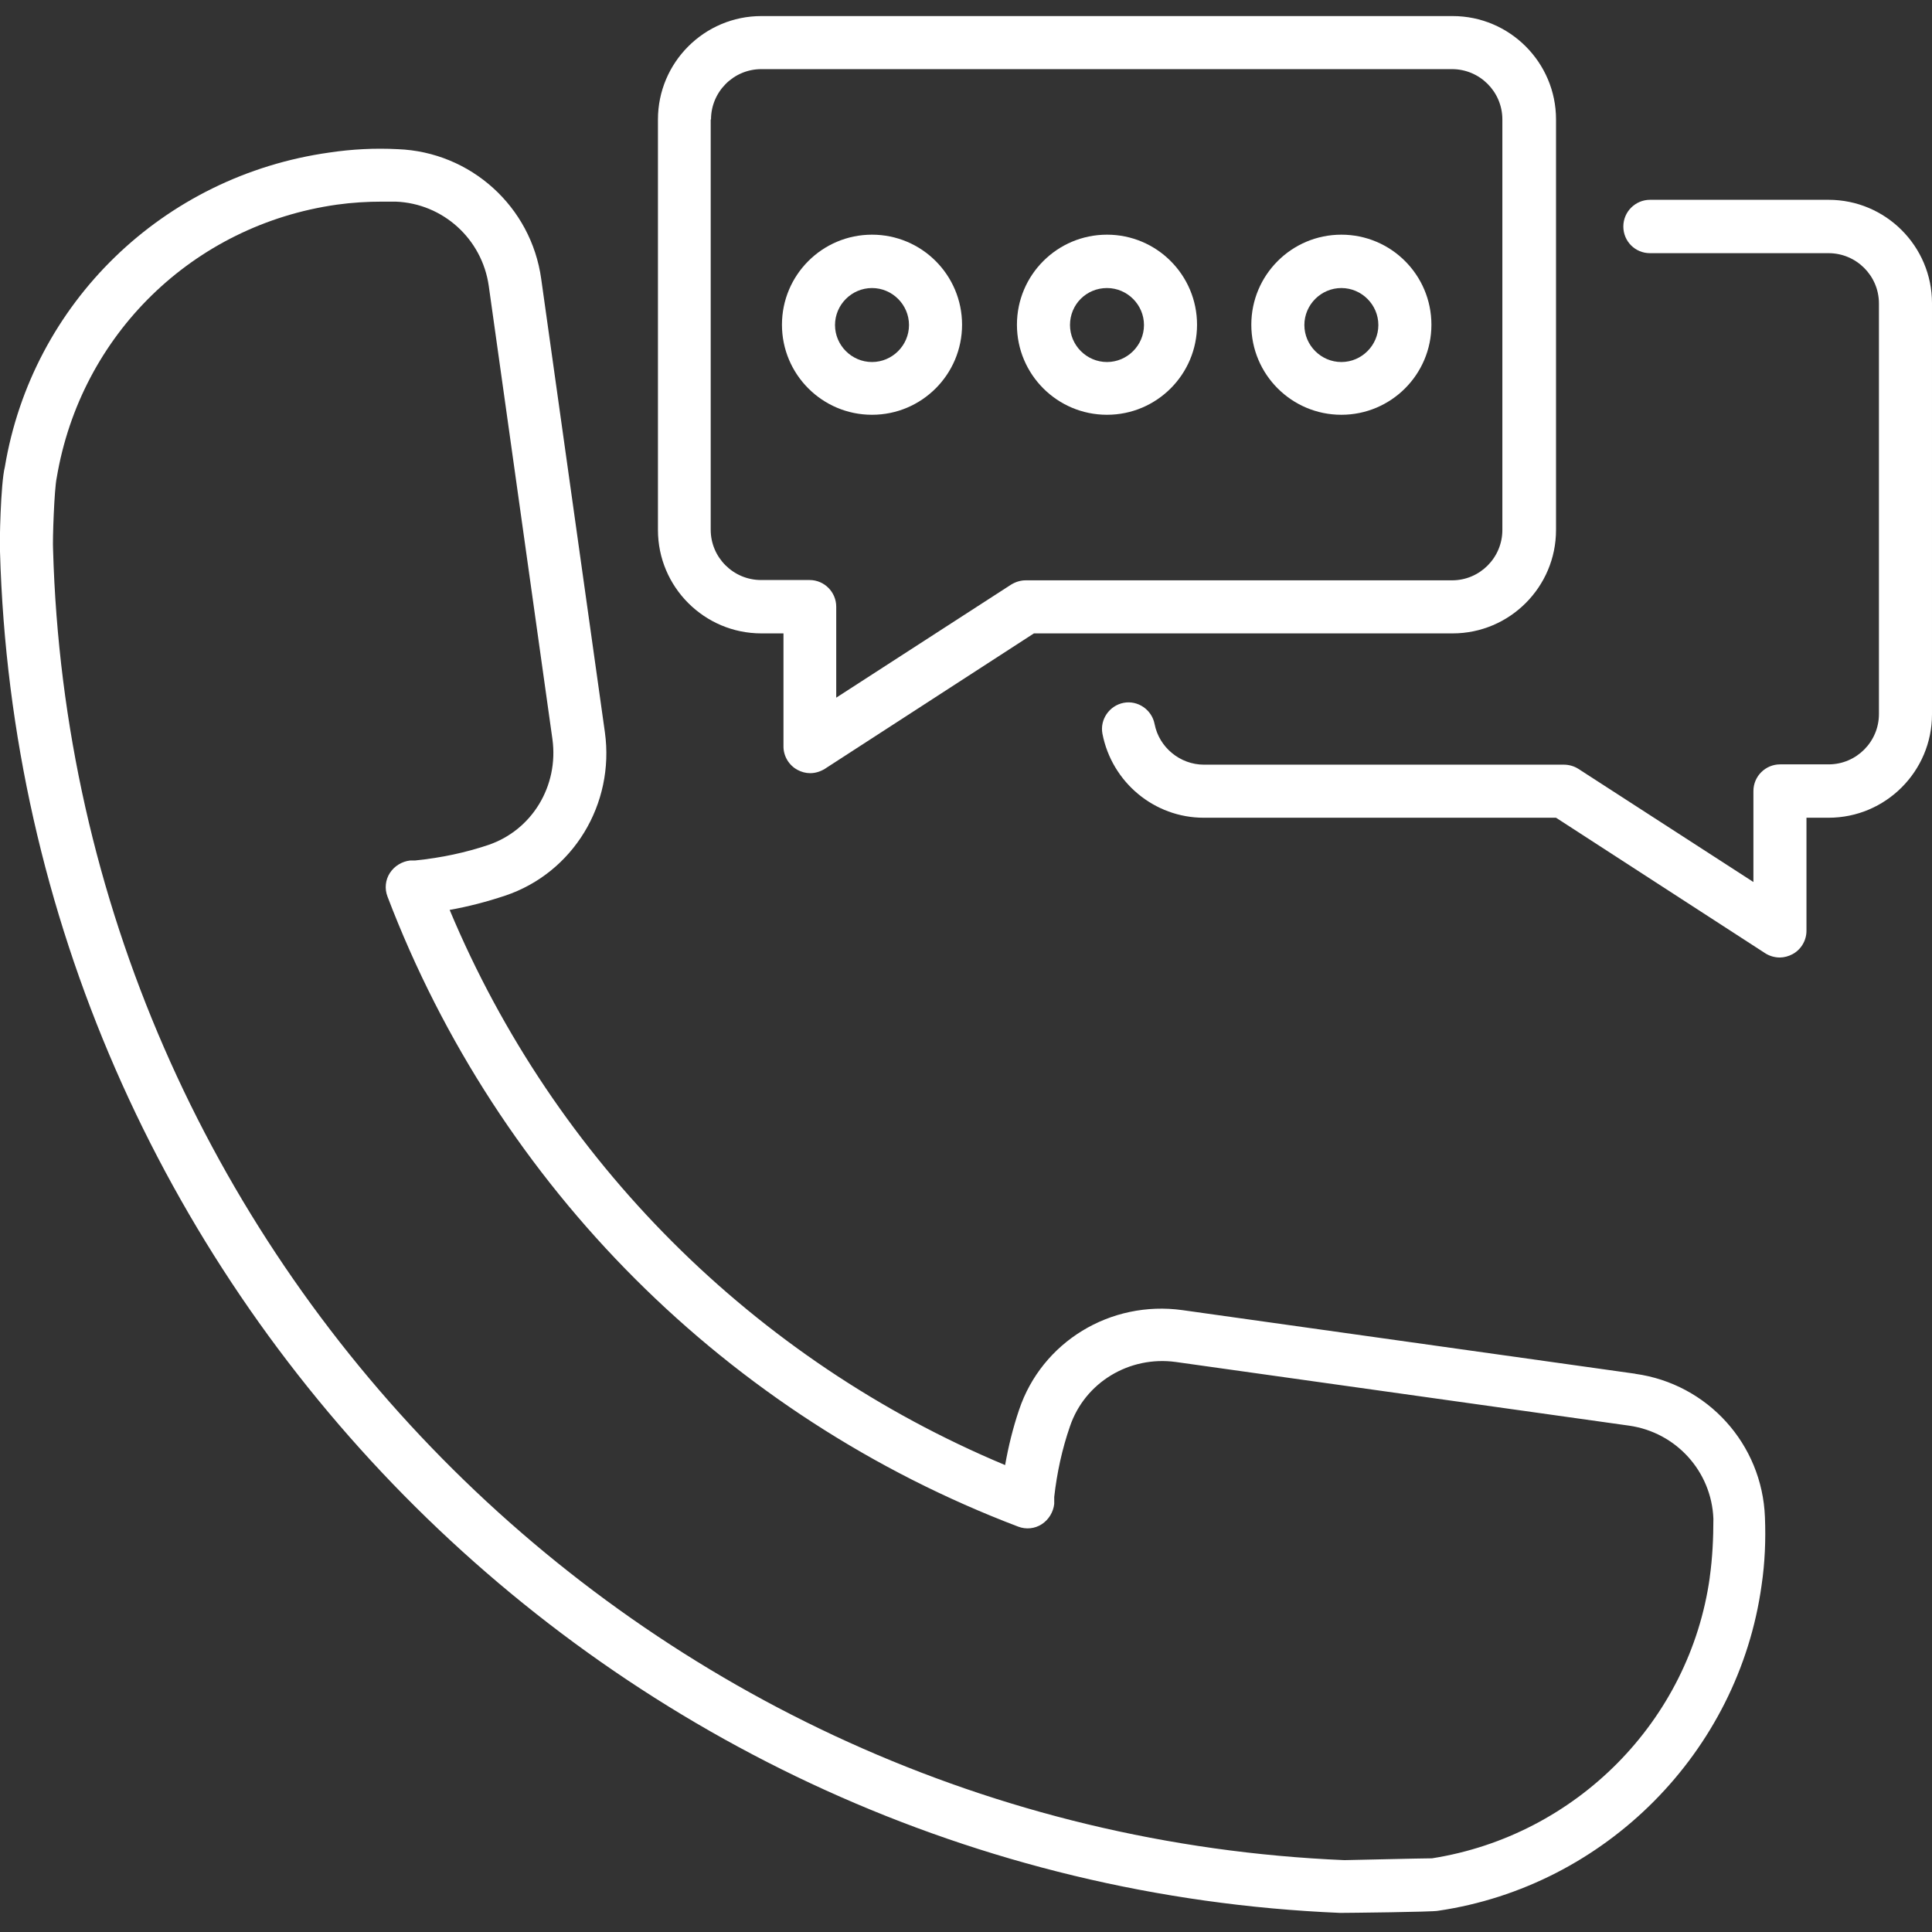
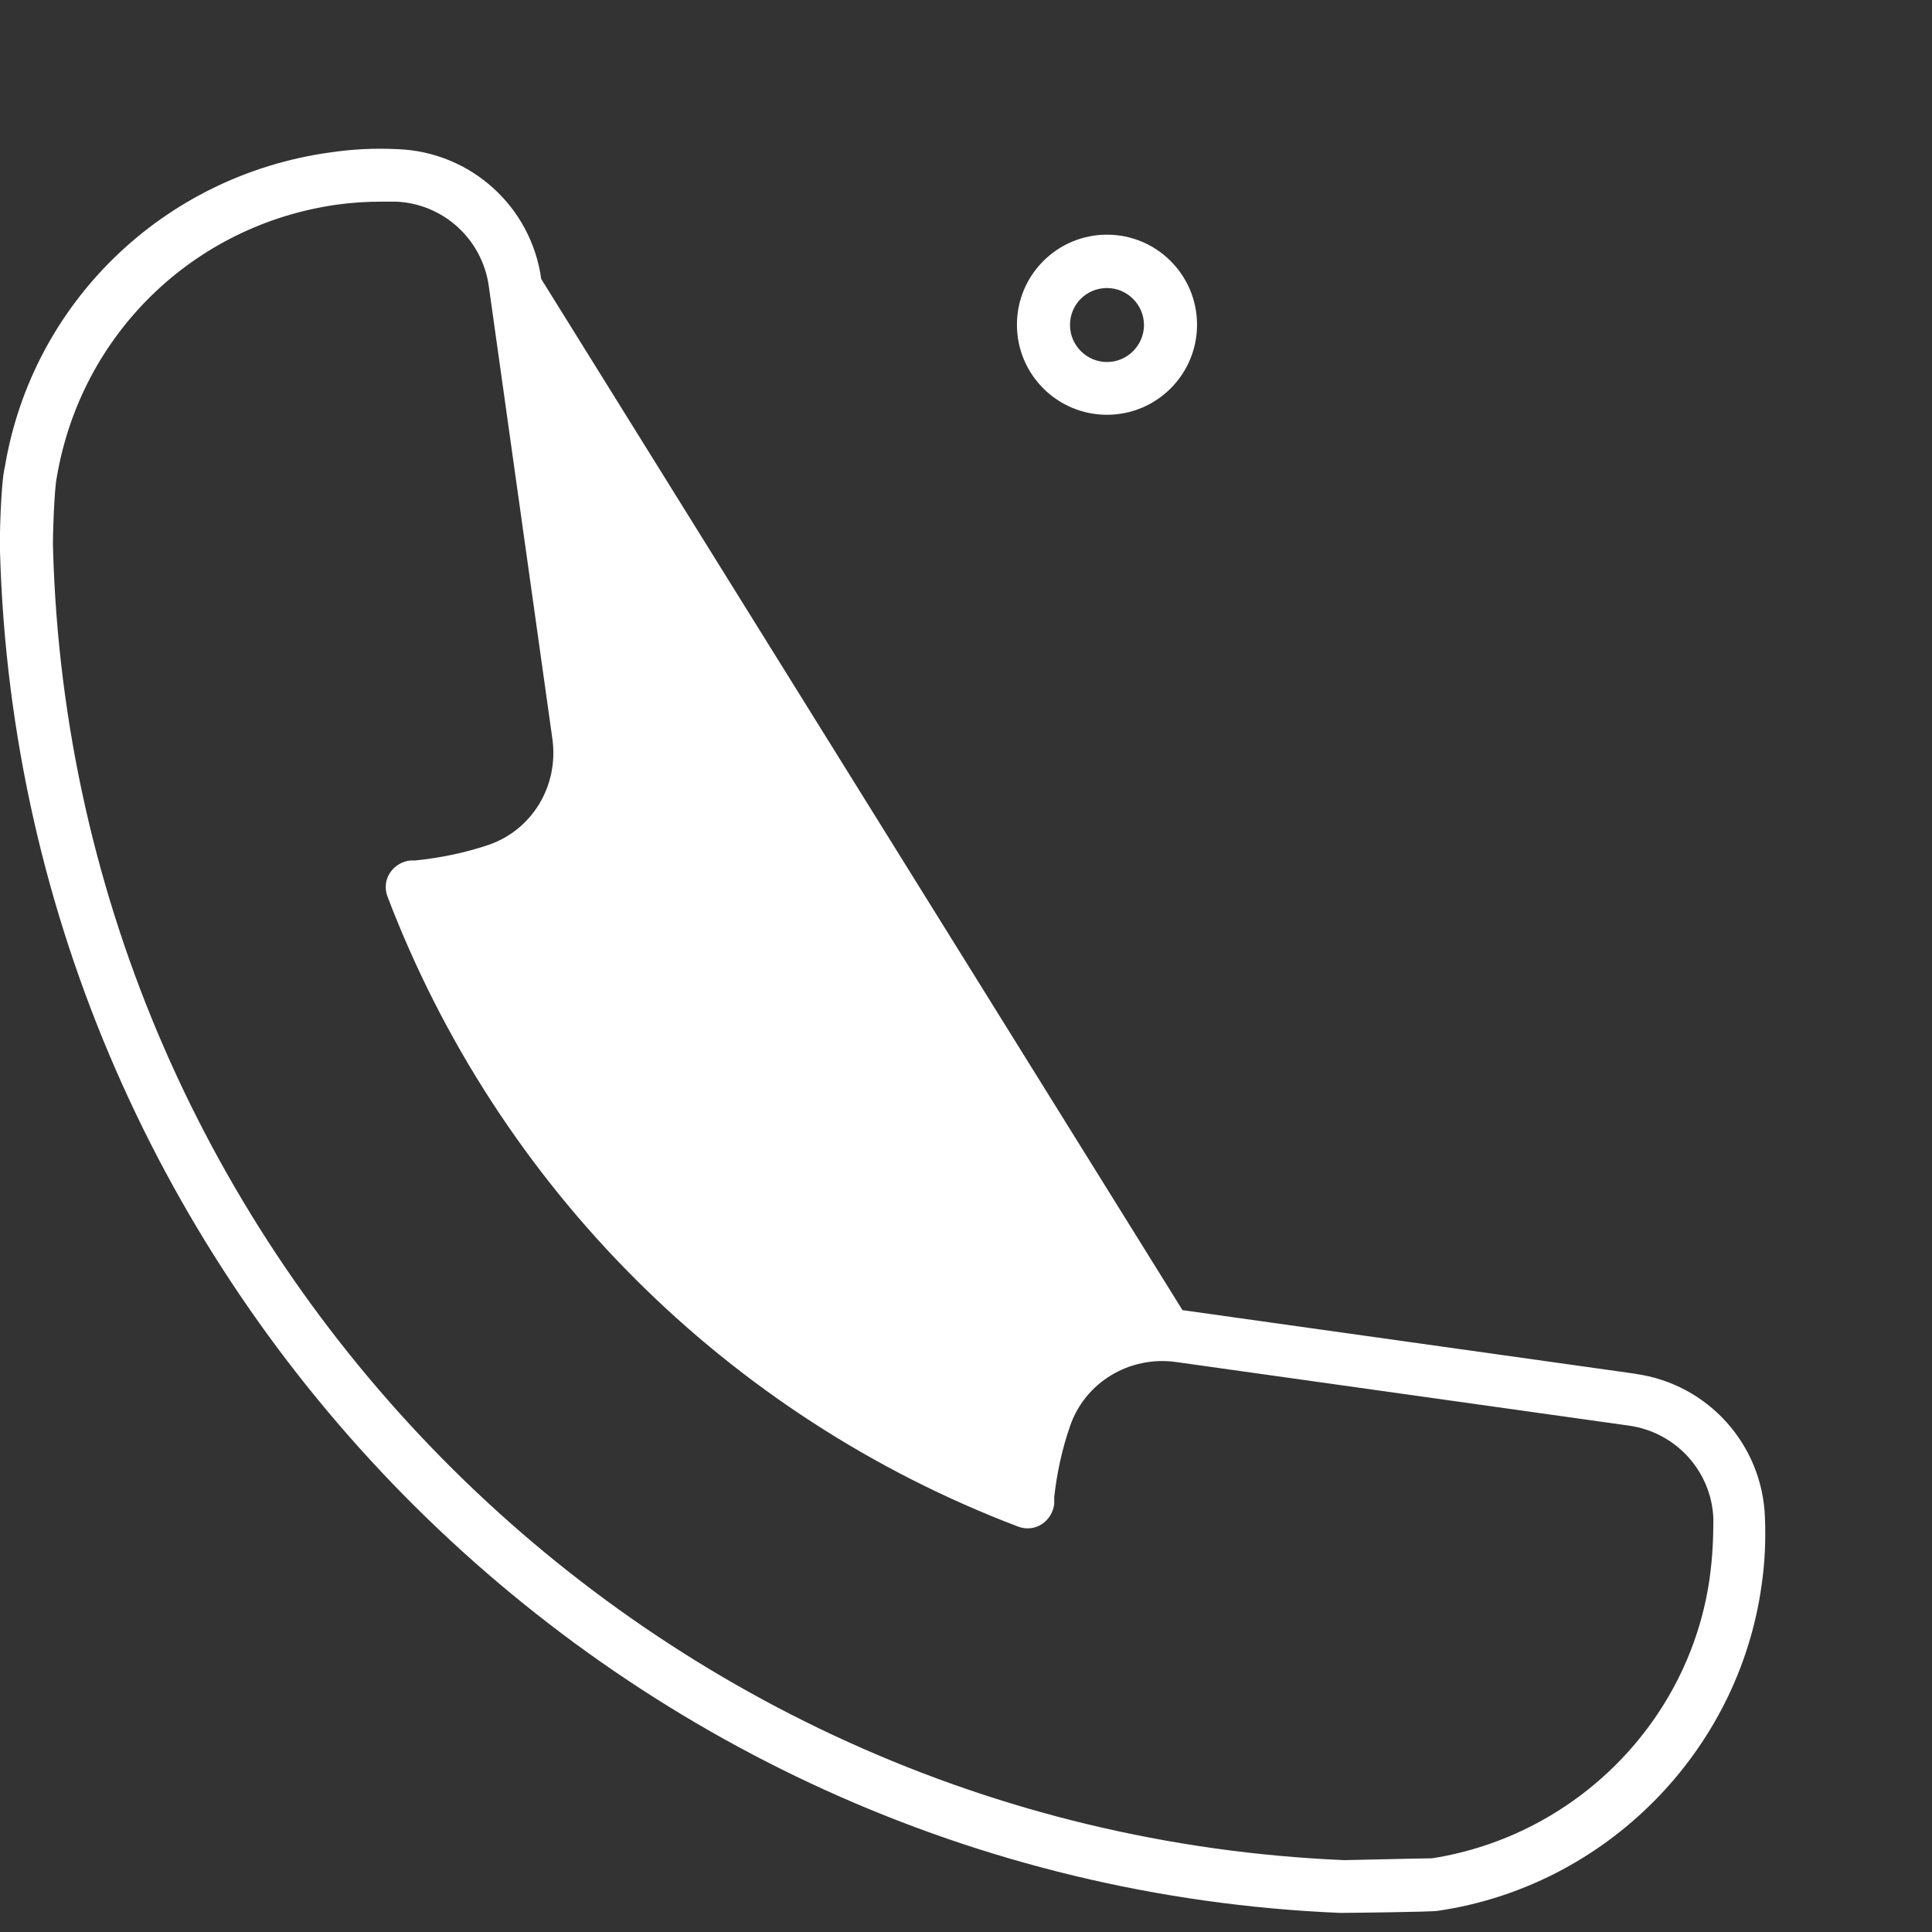
<svg xmlns="http://www.w3.org/2000/svg" xmlns:ns1="http://sodipodi.sourceforge.net/DTD/sodipodi-0.dtd" xmlns:ns2="http://www.inkscape.org/namespaces/inkscape" id="Livello_2" data-name="Livello 2" viewBox="0 0 63.72 63.72" version="1.1" ns1:docname="icona-assistenza.svg" width="63.72" height="63.72" ns2:version="1.3.2 (091e20e, 2023-11-25)">
  <rect x="0" y="0" width="63.72" height="63.72" fill="#333333" stroke="none" />
  <ns1:namedview id="namedview6" pagecolor="#ffffff" bordercolor="#666666" borderopacity="1.0" ns2:showpageshadow="2" ns2:pageopacity="0.0" ns2:pagecheckerboard="0" ns2:deskcolor="#d1d1d1" ns2:zoom="3.7723784" ns2:cx="31.81017" ns2:cy="31.147458" ns2:window-width="1096" ns2:window-height="628" ns2:window-x="0" ns2:window-y="25" ns2:window-maximized="0" ns2:current-layer="Livello_2" />
  <defs id="defs1">
    <style id="style1">
      .cls-1 {
        fill: #fff;
        stroke-width: 0px;
      }
    </style>
  </defs>
  <g id="Pagina_destinazione_1" data-name="Pagina destinazione 1" transform="translate(0,0.53)">
    <g id="g6">
-       <path class="cls-1" d="M 53.95,44.78 39,42.68 c -2.38,-0.33 -4.64,1.05 -5.39,3.29 -0.2,0.59 -0.35,1.2 -0.46,1.82 -8.27,-3.46 -14.86,-10.04 -18.32,-18.31 0.62,-0.11 1.23,-0.27 1.83,-0.47 2.24,-0.75 3.62,-3.02 3.29,-5.39 L 17.85,8.67 C 17.52,6.28 15.52,4.48 13.12,4.39 12.36,4.35 11.61,4.39 10.87,4.5 5.37,5.27 1.06,9.47 0.16,14.87 0.02,15.42 -0.02,17.42 0,17.66 0.68,41.83 20.13,61.55 44.2,62.56 v 0 c 0.19,0 3.08,-0.03 3.23,-0.07 5.52,-0.81 9.91,-5.24 10.67,-10.74 0.11,-0.74 0.14,-1.5 0.11,-2.24 -0.09,-2.41 -1.89,-4.4 -4.28,-4.73 v 0 z m 2.44,6.72 c -0.66,4.72 -4.4,8.51 -9.16,9.26 -0.33,0 -2.79,0.06 -2.89,0.06 C 21.11,59.84 2.4,40.87 1.75,17.59 c -0.02,-0.3 0.04,-2 0.12,-2.36 0.79,-4.72 4.5,-8.34 9.24,-9.01 0.5,-0.07 1,-0.1 1.51,-0.1 0.14,0 0.28,0 0.43,0 1.56,0.06 2.85,1.23 3.07,2.78 l 2.1,14.95 c 0.21,1.54 -0.67,3 -2.12,3.49 -0.75,0.25 -1.53,0.42 -2.41,0.51 h -0.16 c -0.27,0.03 -0.52,0.18 -0.67,0.41 -0.15,0.23 -0.18,0.52 -0.08,0.78 3.65,9.58 11.22,17.14 20.8,20.78 0.26,0.1 0.55,0.07 0.78,-0.08 0.23,-0.15 0.38,-0.4 0.41,-0.67 v -0.23 c 0.09,-0.8 0.26,-1.58 0.52,-2.33 0.49,-1.44 1.95,-2.33 3.49,-2.12 l 14.95,2.1 c 1.55,0.22 2.72,1.51 2.78,3.07 0,0.64 -0.03,1.29 -0.12,1.93 z" id="path1" />
-       <path class="cls-1" d="m 25.11,20.36 h 0.73 v 3.73 c 0,0.32 0.18,0.62 0.46,0.77 0.13,0.07 0.27,0.11 0.42,0.11 0.17,0 0.33,-0.05 0.48,-0.14 l 6.9,-4.47 h 13.81 c 1.88,0 3.41,-1.53 3.41,-3.41 V 3.41 C 51.32,1.53 49.79,0 47.91,0 H 25.11 C 23.23,0 21.7,1.53 21.7,3.41 v 13.54 c 0,1.88 1.53,3.41 3.41,3.41 z M 23.45,3.41 c 0,-0.91 0.74,-1.66 1.66,-1.66 h 22.78 c 0.91,0 1.66,0.74 1.66,1.66 v 13.54 c 0,0.91 -0.74,1.66 -1.66,1.66 H 33.83 c -0.17,0 -0.33,0.05 -0.48,0.14 l -5.77,3.73 v -3 C 27.58,19 27.19,18.6 26.7,18.6 h -1.6 c -0.91,0 -1.66,-0.74 -1.66,-1.66 v -13.53 0 z" id="path2" />
-       <path class="cls-1" d="m 28.76,13.15 c 1.64,0 2.97,-1.33 2.97,-2.97 0,-1.64 -1.33,-2.97 -2.97,-2.97 -1.64,0 -2.97,1.33 -2.97,2.97 0,1.64 1.33,2.97 2.97,2.97 z m 0,-4.18 c 0.67,0 1.22,0.55 1.22,1.22 0,0.67 -0.55,1.22 -1.22,1.22 -0.67,0 -1.22,-0.55 -1.22,-1.22 0,-0.67 0.55,-1.22 1.22,-1.22 z" id="path3" />
+       <path class="cls-1" d="M 53.95,44.78 39,42.68 L 17.85,8.67 C 17.52,6.28 15.52,4.48 13.12,4.39 12.36,4.35 11.61,4.39 10.87,4.5 5.37,5.27 1.06,9.47 0.16,14.87 0.02,15.42 -0.02,17.42 0,17.66 0.68,41.83 20.13,61.55 44.2,62.56 v 0 c 0.19,0 3.08,-0.03 3.23,-0.07 5.52,-0.81 9.91,-5.24 10.67,-10.74 0.11,-0.74 0.14,-1.5 0.11,-2.24 -0.09,-2.41 -1.89,-4.4 -4.28,-4.73 v 0 z m 2.44,6.72 c -0.66,4.72 -4.4,8.51 -9.16,9.26 -0.33,0 -2.79,0.06 -2.89,0.06 C 21.11,59.84 2.4,40.87 1.75,17.59 c -0.02,-0.3 0.04,-2 0.12,-2.36 0.79,-4.72 4.5,-8.34 9.24,-9.01 0.5,-0.07 1,-0.1 1.51,-0.1 0.14,0 0.28,0 0.43,0 1.56,0.06 2.85,1.23 3.07,2.78 l 2.1,14.95 c 0.21,1.54 -0.67,3 -2.12,3.49 -0.75,0.25 -1.53,0.42 -2.41,0.51 h -0.16 c -0.27,0.03 -0.52,0.18 -0.67,0.41 -0.15,0.23 -0.18,0.52 -0.08,0.78 3.65,9.58 11.22,17.14 20.8,20.78 0.26,0.1 0.55,0.07 0.78,-0.08 0.23,-0.15 0.38,-0.4 0.41,-0.67 v -0.23 c 0.09,-0.8 0.26,-1.58 0.52,-2.33 0.49,-1.44 1.95,-2.33 3.49,-2.12 l 14.95,2.1 c 1.55,0.22 2.72,1.51 2.78,3.07 0,0.64 -0.03,1.29 -0.12,1.93 z" id="path1" />
      <path class="cls-1" d="m 36.51,13.15 c 1.64,0 2.97,-1.33 2.97,-2.97 0,-1.64 -1.33,-2.97 -2.97,-2.97 -1.64,0 -2.97,1.33 -2.97,2.97 0,1.64 1.33,2.97 2.97,2.97 z m 0,-4.18 c 0.67,0 1.22,0.55 1.22,1.22 0,0.67 -0.55,1.22 -1.22,1.22 -0.67,0 -1.22,-0.55 -1.22,-1.22 0,-0.68 0.54,-1.22 1.22,-1.22 z" id="path4" />
-       <path class="cls-1" d="m 44.24,13.15 c 1.64,0 2.97,-1.33 2.97,-2.97 0,-1.64 -1.33,-2.97 -2.97,-2.97 -1.64,0 -2.97,1.33 -2.97,2.97 0,1.64 1.33,2.97 2.97,2.97 z m 0,-4.18 c 0.67,0 1.22,0.55 1.22,1.22 0,0.67 -0.55,1.22 -1.22,1.22 -0.67,0 -1.22,-0.55 -1.22,-1.22 0,-0.67 0.55,-1.22 1.22,-1.22 z" id="path5" />
-       <path class="cls-1" d="m 60.31,6.06 h -5.89 c -0.48,0 -0.88,0.39 -0.88,0.88 0,0.49 0.39,0.88 0.88,0.88 h 5.89 c 0.91,0 1.66,0.74 1.66,1.66 v 13.54 c 0,0.91 -0.74,1.66 -1.66,1.66 h -1.6 c -0.48,0 -0.88,0.39 -0.88,0.88 v 3 L 52.06,24.83 C 51.92,24.74 51.75,24.69 51.58,24.69 H 39.71 c -0.79,0 -1.48,-0.57 -1.63,-1.34 -0.09,-0.47 -0.55,-0.79 -1.02,-0.7 -0.47,0.09 -0.79,0.55 -0.7,1.02 0.31,1.6 1.71,2.77 3.34,2.77 h 11.62 l 6.9,4.47 c 0.14,0.09 0.31,0.14 0.48,0.14 0.14,0 0.29,-0.04 0.42,-0.11 0.28,-0.15 0.46,-0.45 0.46,-0.77 v -3.73 h 0.73 c 1.88,0 3.41,-1.53 3.41,-3.41 V 9.47 c 0,-1.88 -1.53,-3.41 -3.41,-3.41 z" id="path6" />
    </g>
  </g>
</svg>